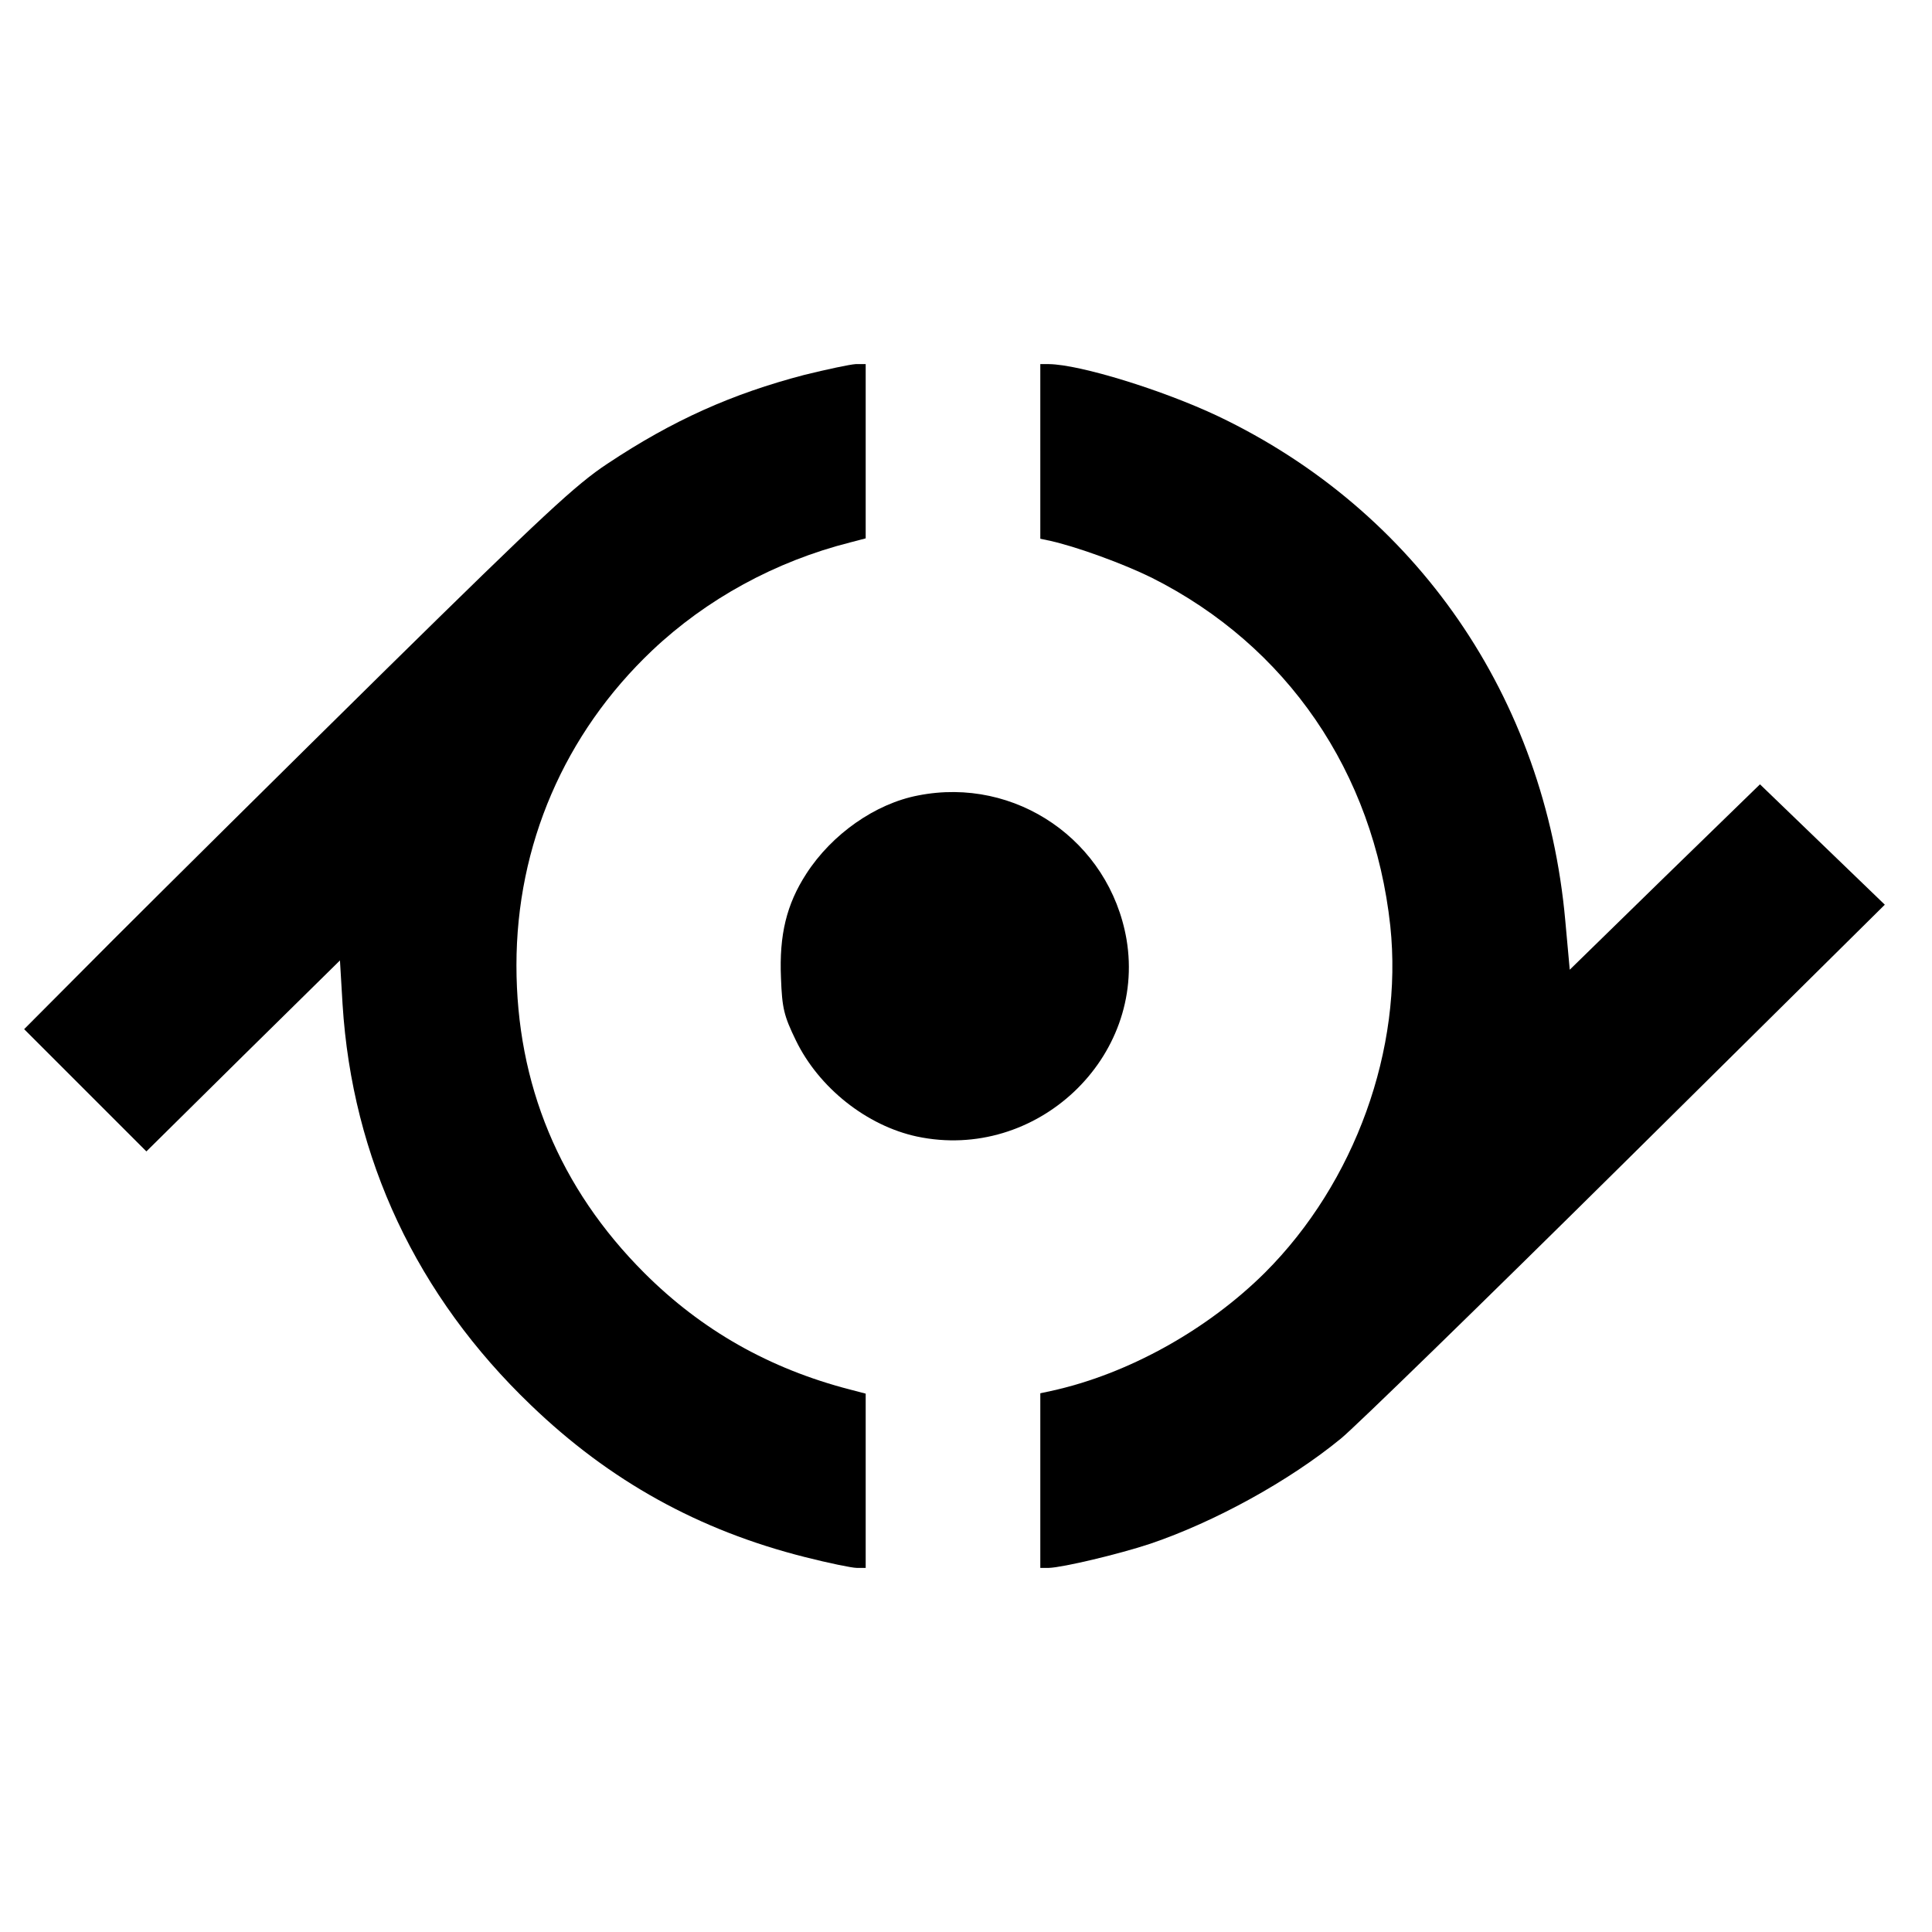
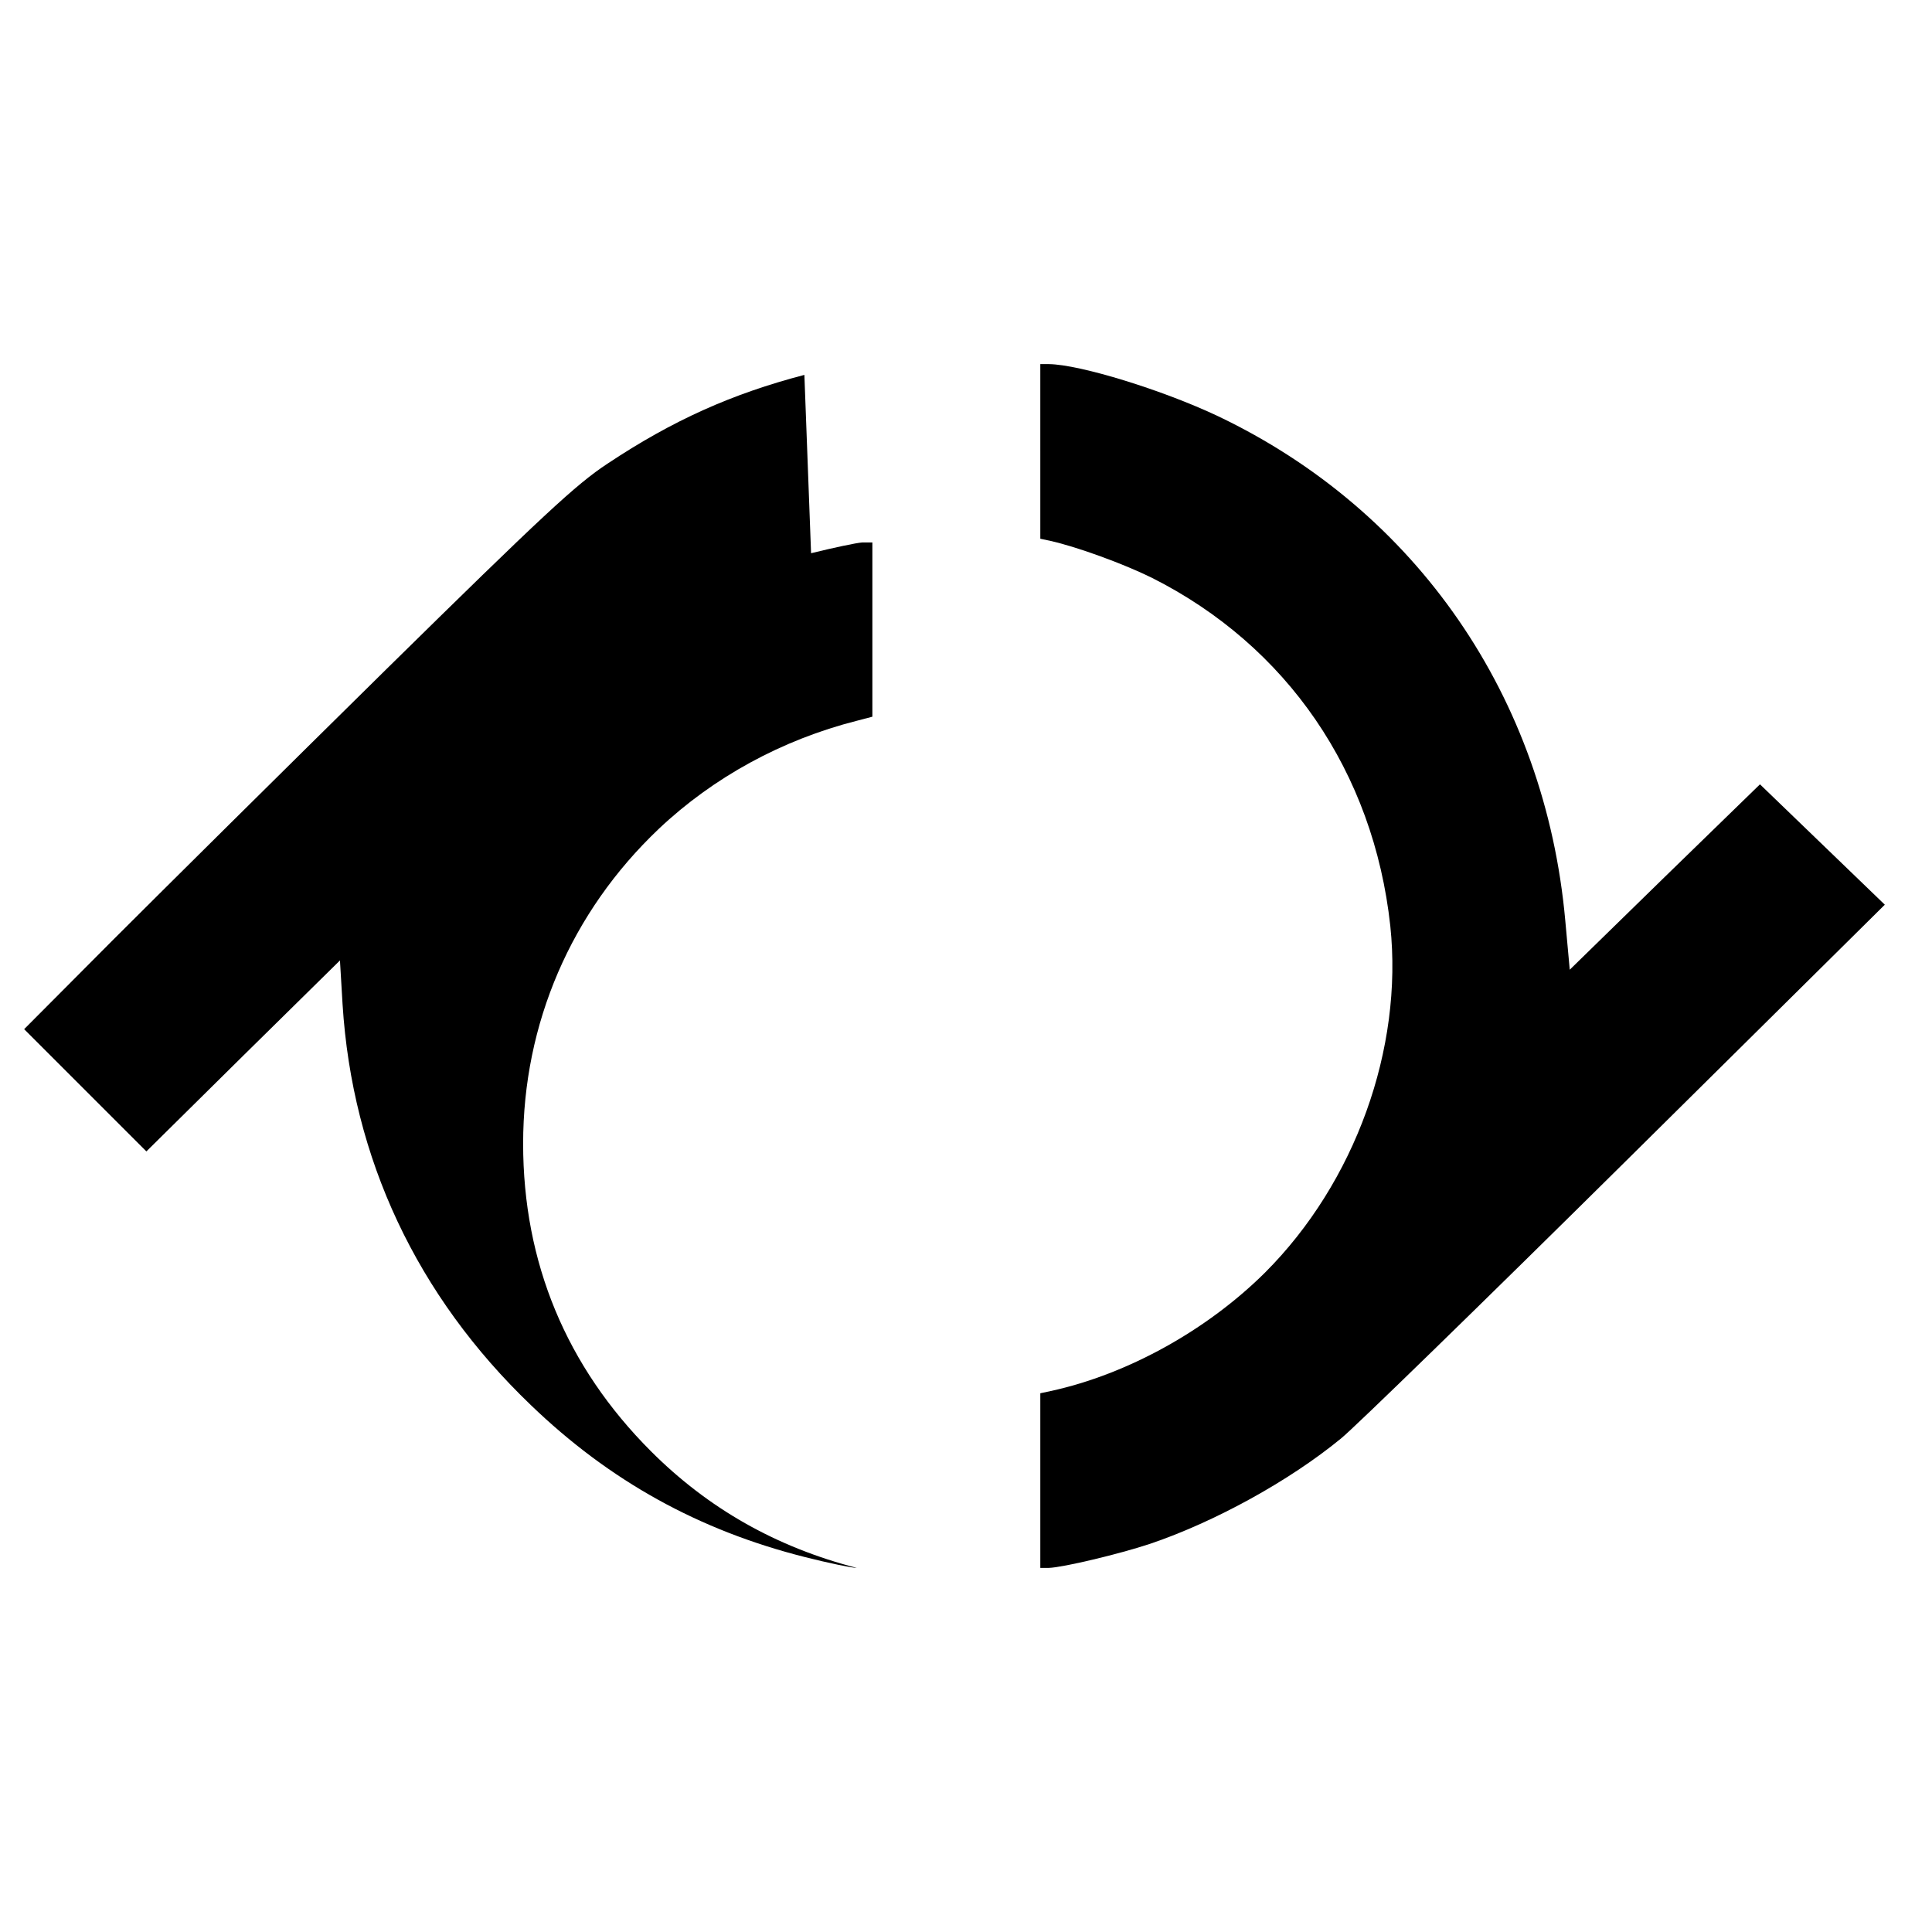
<svg xmlns="http://www.w3.org/2000/svg" version="1.0" width="520pt" height="520pt" viewBox="0 0 520 520" preserveAspectRatio="xMidYMid meet">
  <g transform="translate(0,520) scale(0.1,-0.1)" fill="#000000" stroke="none">
-     <path d="M2165 4191 c-195 -51 -354 -122 -530 -239 -85 -56 -173 -138 -595 -553 -272 -268 -603 -596 -735 -728 l-240 -241 164 -164 165 -165 260 257 261 257 7 -118 c26 -415 200 -785 507 -1079 212 -204 452 -337 738 -409 63 -16 126 -29 139 -29 l24 0 0 235 0 234 -42 11 c-217 56 -400 160 -554 314 -228 228 -344 508 -344 828 0 323 129 623 365 847 147 139 332 240 533 291 l42 11 0 234 0 235 -27 0 c-16 -1 -77 -14 -138 -29z" />
+     <path d="M2165 4191 c-195 -51 -354 -122 -530 -239 -85 -56 -173 -138 -595 -553 -272 -268 -603 -596 -735 -728 l-240 -241 164 -164 165 -165 260 257 261 257 7 -118 c26 -415 200 -785 507 -1079 212 -204 452 -337 738 -409 63 -16 126 -29 139 -29 c-217 56 -400 160 -554 314 -228 228 -344 508 -344 828 0 323 129 623 365 847 147 139 332 240 533 291 l42 11 0 234 0 235 -27 0 c-16 -1 -77 -14 -138 -29z" />
    <path d="M2800 3985 l0 -235 28 -6 c71 -16 195 -61 272 -99 364 -183 597 -523 642 -937 35 -331 -95 -691 -337 -933 -156 -155 -370 -274 -577 -319 l-28 -6 0 -235 0 -235 23 0 c37 1 189 37 273 65 174 59 374 169 513 283 36 29 381 365 765 745 l699 692 -168 162 -168 162 -256 -249 -256 -250 -12 132 c-54 601 -400 1103 -935 1358 -148 70 -371 139 -455 140 l-23 0 0 -235z" />
-     <path d="M2471 3059 c-115 -22 -232 -104 -301 -211 -53 -82 -73 -164 -68 -280 3 -82 8 -102 40 -168 62 -128 191 -230 326 -259 321 -68 618 212 564 531 -46 265 -298 439 -561 387z" />
  </g>
</svg>